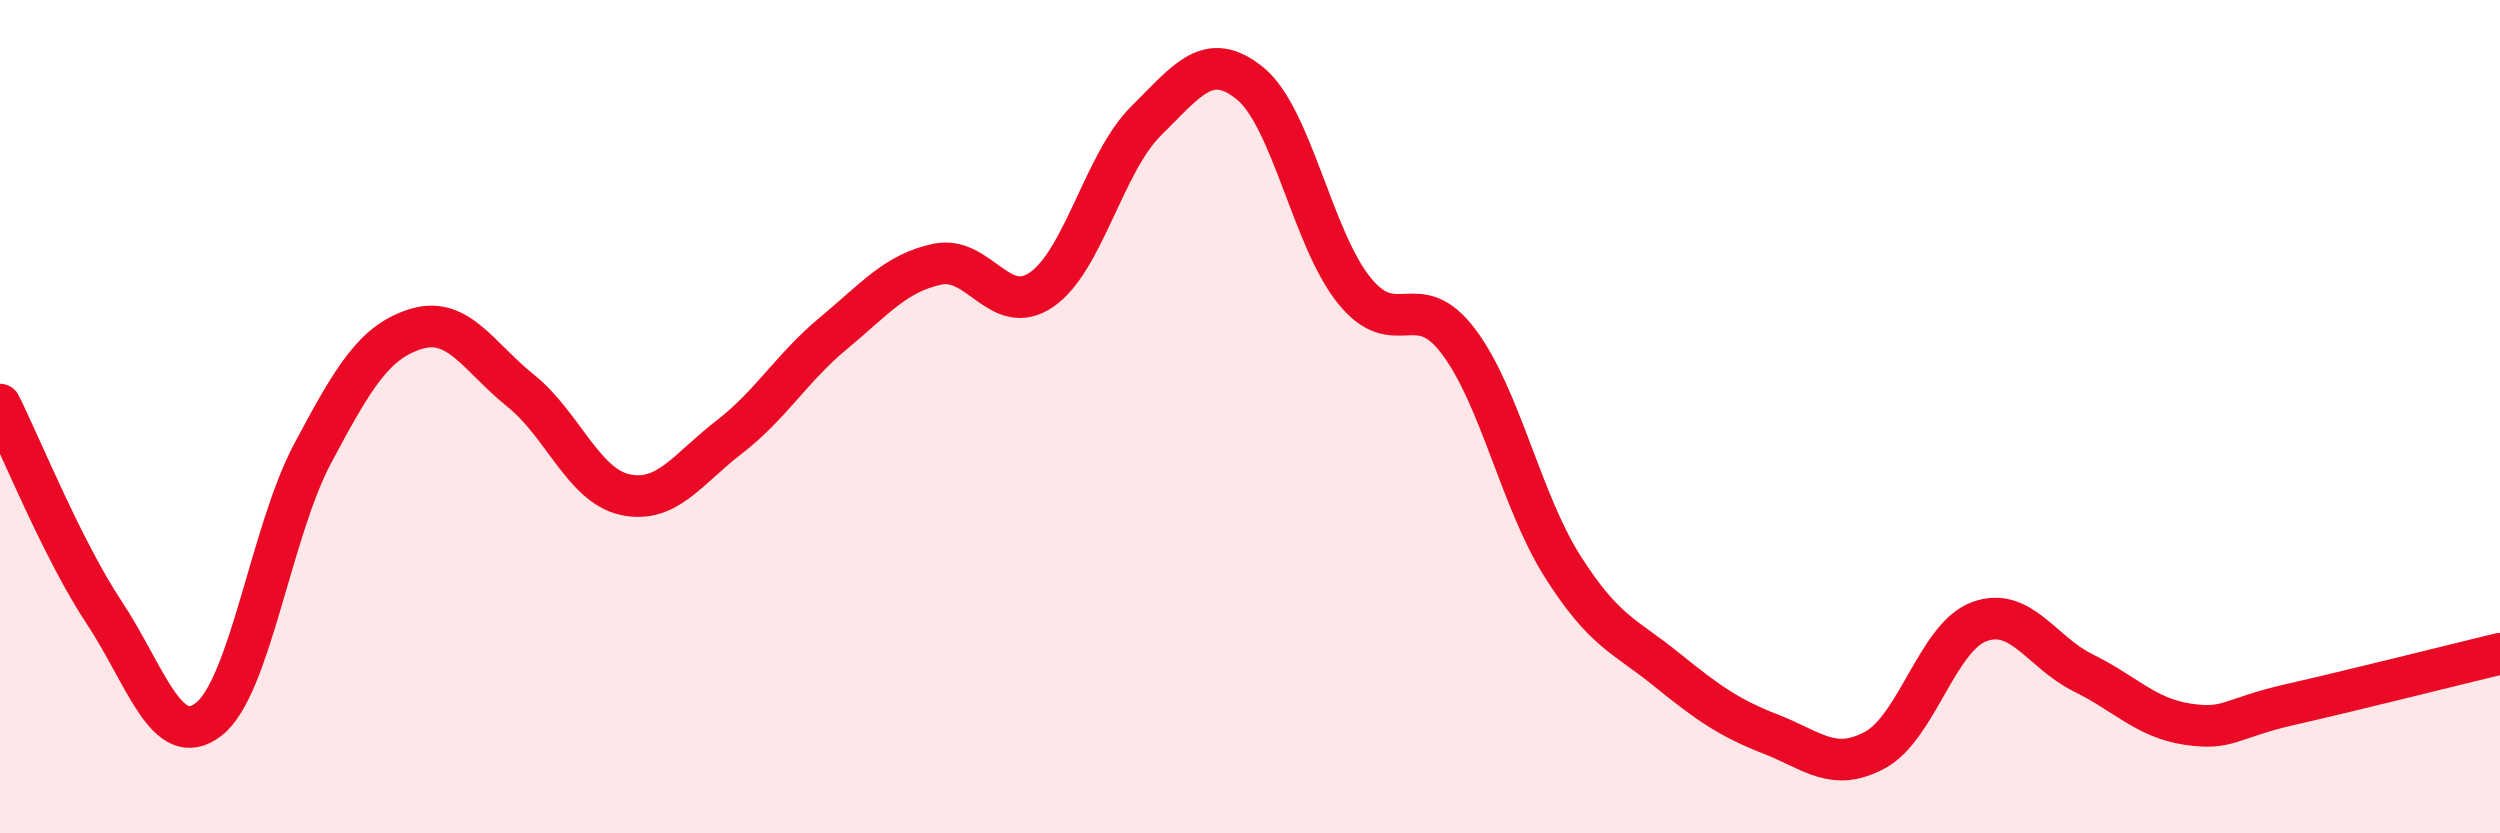
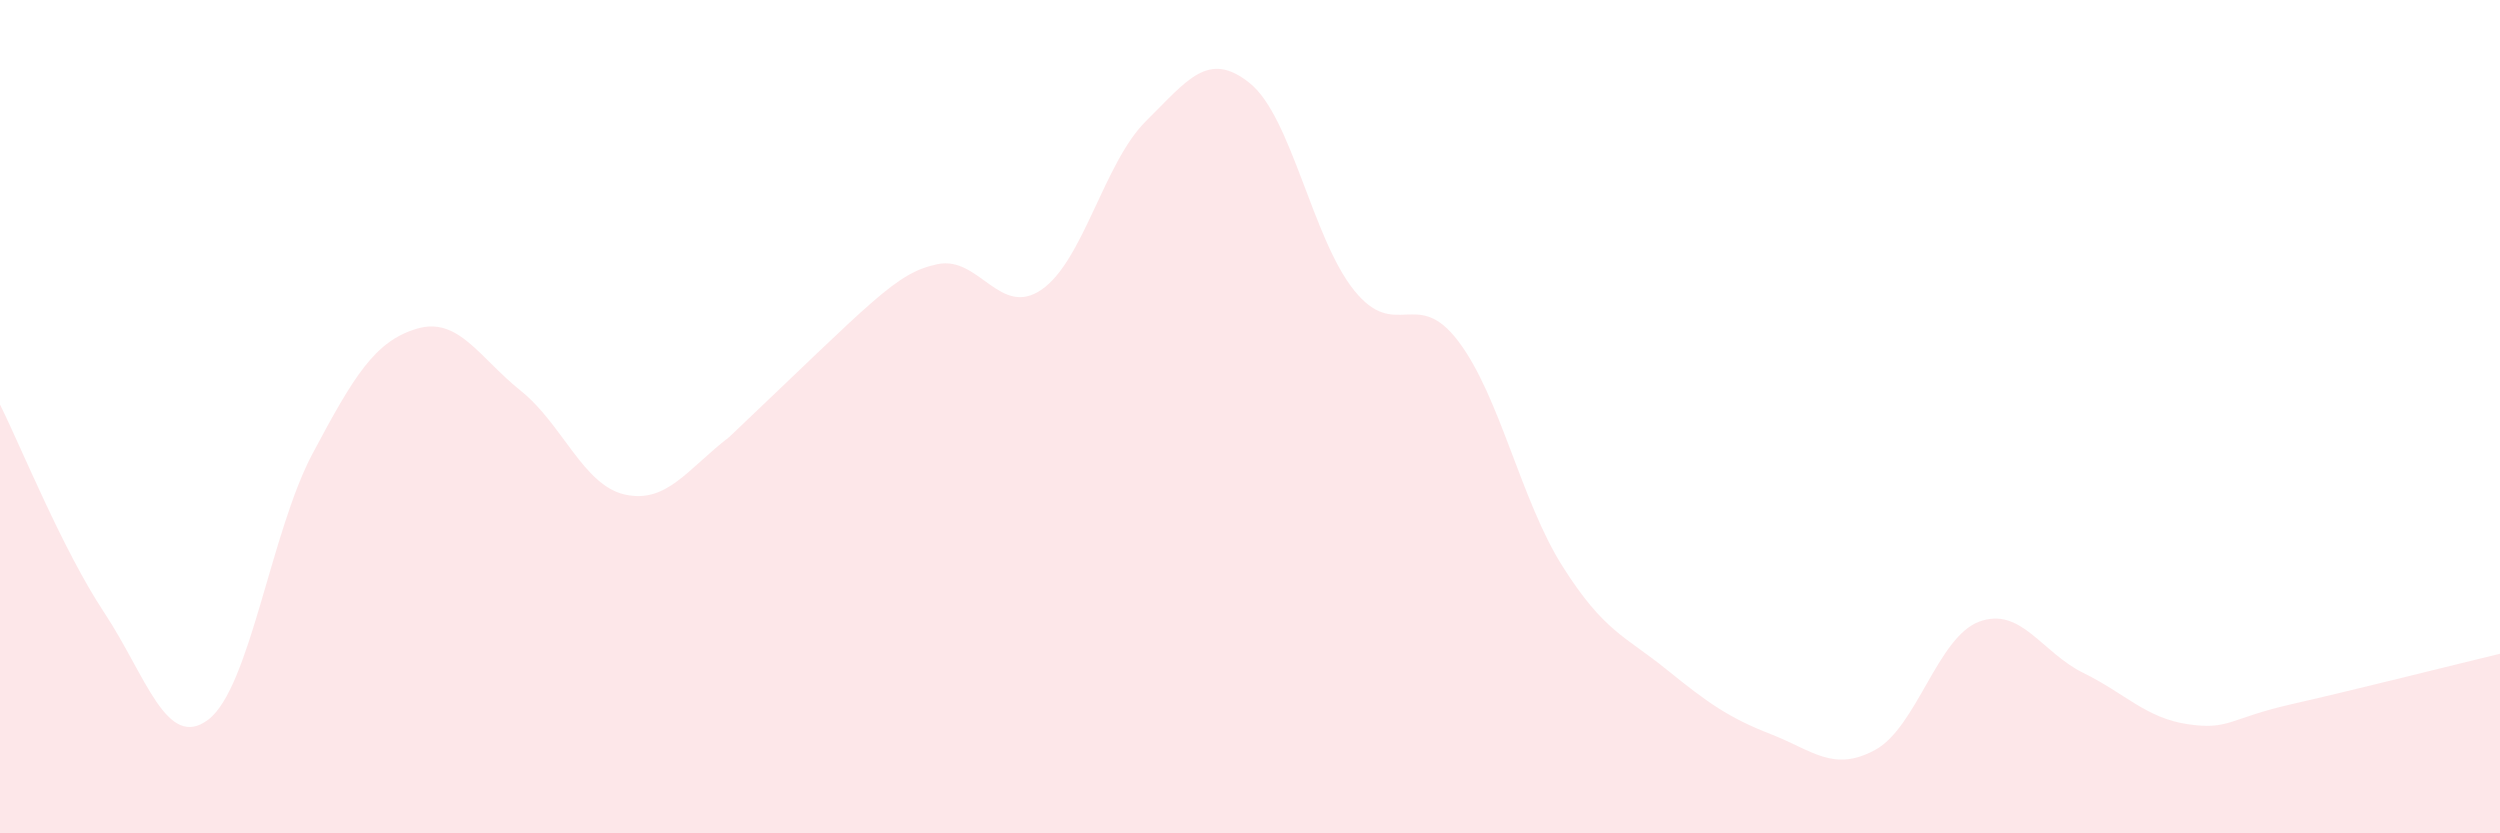
<svg xmlns="http://www.w3.org/2000/svg" width="60" height="20" viewBox="0 0 60 20">
-   <path d="M 0,9.71 C 0.5,10.71 1.5,13.19 2.5,14.7 C 3.5,16.21 4,18.03 5,17.27 C 6,16.51 6.5,12.77 7.5,10.89 C 8.5,9.01 9,8.19 10,7.89 C 11,7.59 11.5,8.58 12.5,9.38 C 13.5,10.18 14,11.65 15,11.87 C 16,12.09 16.5,11.26 17.5,10.49 C 18.5,9.72 19,8.83 20,8 C 21,7.17 21.5,6.55 22.5,6.34 C 23.5,6.13 24,7.64 25,6.95 C 26,6.26 26.5,3.9 27.5,2.91 C 28.5,1.92 29,1.19 30,2 C 31,2.81 31.5,5.73 32.5,6.97 C 33.5,8.21 34,6.87 35,8.19 C 36,9.51 36.5,12.01 37.5,13.59 C 38.5,15.17 39,15.26 40,16.07 C 41,16.88 41.5,17.23 42.5,17.62 C 43.5,18.01 44,18.54 45,18 C 46,17.46 46.5,15.29 47.5,14.92 C 48.5,14.55 49,15.66 50,16.15 C 51,16.64 51.5,17.23 52.5,17.38 C 53.5,17.53 53.5,17.24 55,16.9 C 56.5,16.56 59,15.93 60,15.69L60 20L0 20Z" fill="#EB0A25" opacity="0.1" stroke-linecap="round" stroke-linejoin="round" />
-   <path d="M 0,9.71 C 0.5,10.71 1.5,13.19 2.5,14.7 C 3.5,16.21 4,18.03 5,17.27 C 6,16.51 6.5,12.77 7.5,10.89 C 8.5,9.01 9,8.19 10,7.89 C 11,7.59 11.5,8.58 12.5,9.38 C 13.5,10.18 14,11.65 15,11.87 C 16,12.09 16.5,11.26 17.5,10.49 C 18.5,9.72 19,8.83 20,8 C 21,7.17 21.5,6.55 22.5,6.34 C 23.5,6.13 24,7.64 25,6.95 C 26,6.26 26.5,3.9 27.5,2.91 C 28.5,1.92 29,1.19 30,2 C 31,2.81 31.5,5.73 32.5,6.97 C 33.5,8.21 34,6.87 35,8.19 C 36,9.51 36.5,12.01 37.5,13.59 C 38.5,15.17 39,15.26 40,16.07 C 41,16.88 41.5,17.23 42.5,17.62 C 43.5,18.01 44,18.54 45,18 C 46,17.46 46.5,15.29 47.5,14.92 C 48.5,14.55 49,15.66 50,16.15 C 51,16.64 51.5,17.23 52.5,17.38 C 53.5,17.53 53.5,17.24 55,16.9 C 56.5,16.56 59,15.93 60,15.69" stroke="#EB0A25" stroke-width="1" fill="none" stroke-linecap="round" stroke-linejoin="round" />
+   <path d="M 0,9.71 C 0.5,10.71 1.5,13.19 2.5,14.7 C 3.5,16.21 4,18.03 5,17.27 C 6,16.51 6.5,12.77 7.5,10.89 C 8.5,9.01 9,8.19 10,7.89 C 11,7.59 11.5,8.58 12.5,9.38 C 13.5,10.18 14,11.65 15,11.87 C 16,12.09 16.5,11.26 17.5,10.49 C 21,7.17 21.5,6.55 22.5,6.34 C 23.5,6.13 24,7.64 25,6.95 C 26,6.26 26.5,3.9 27.5,2.91 C 28.5,1.92 29,1.19 30,2 C 31,2.81 31.5,5.73 32.5,6.97 C 33.5,8.21 34,6.87 35,8.19 C 36,9.51 36.5,12.01 37.5,13.59 C 38.5,15.17 39,15.26 40,16.07 C 41,16.88 41.5,17.23 42.5,17.62 C 43.5,18.01 44,18.54 45,18 C 46,17.46 46.5,15.29 47.5,14.92 C 48.5,14.55 49,15.66 50,16.15 C 51,16.64 51.5,17.23 52.5,17.38 C 53.5,17.53 53.5,17.24 55,16.9 C 56.5,16.56 59,15.93 60,15.69L60 20L0 20Z" fill="#EB0A25" opacity="0.1" stroke-linecap="round" stroke-linejoin="round" />
</svg>